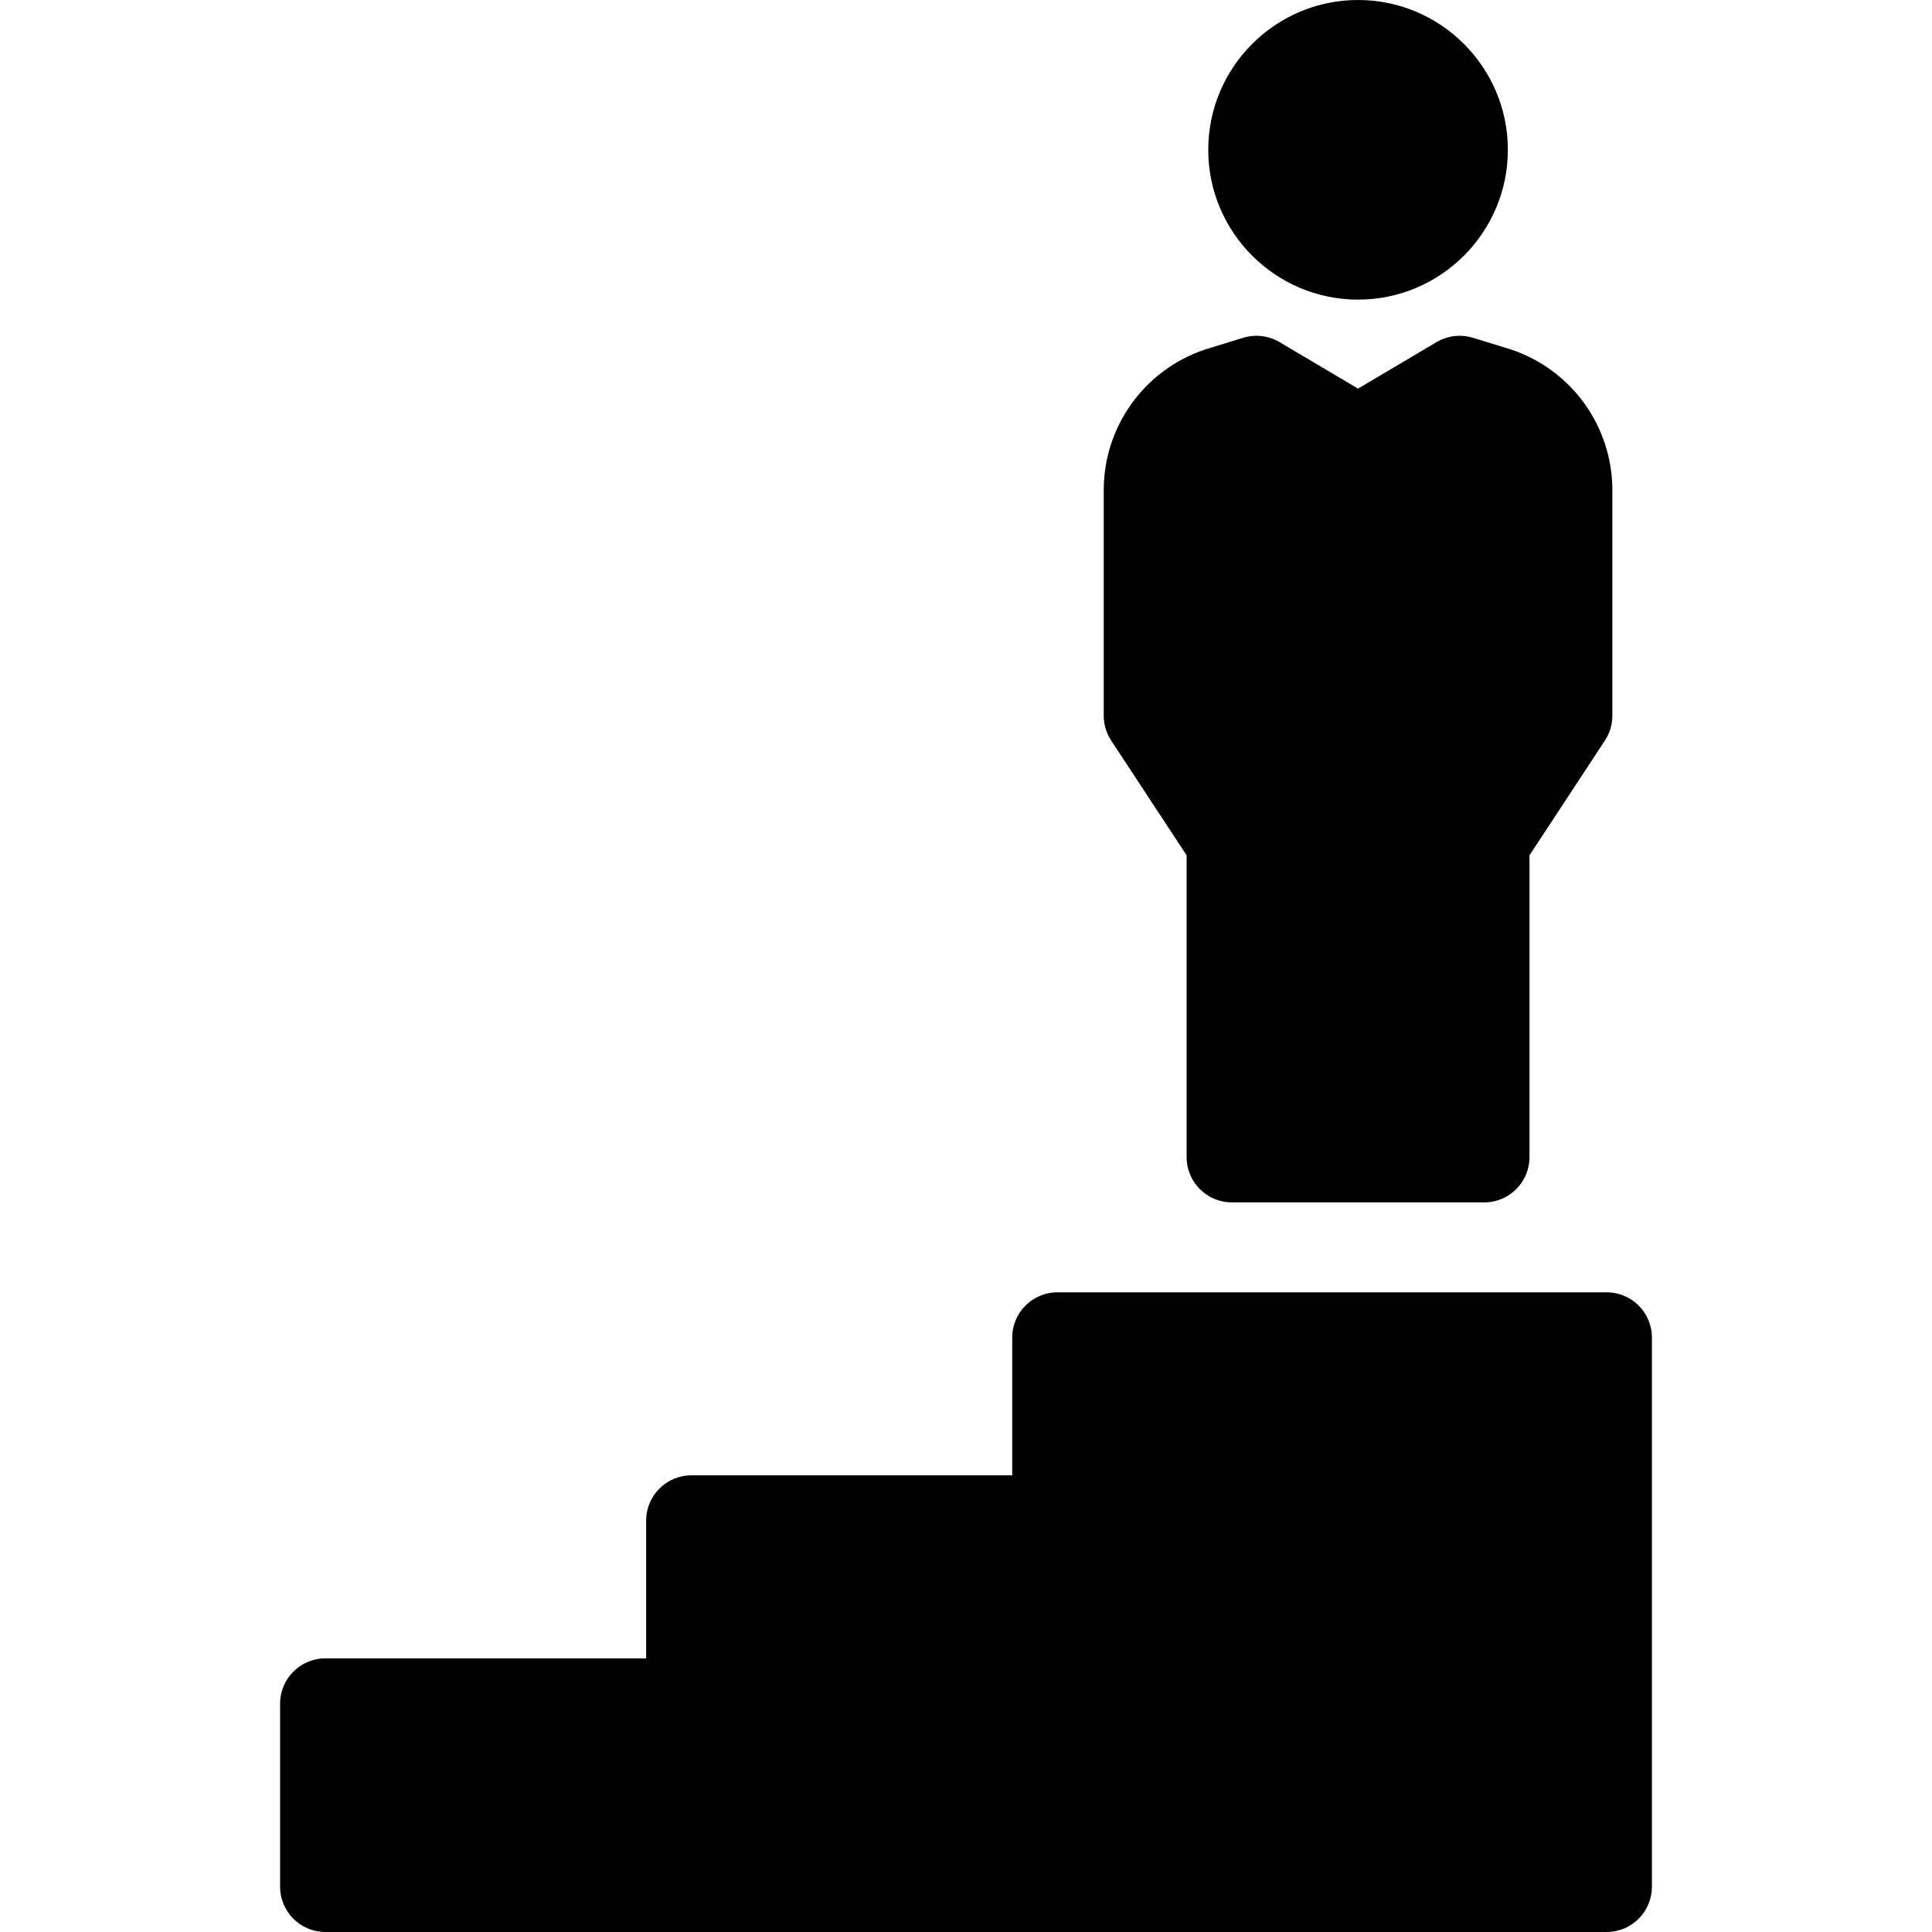
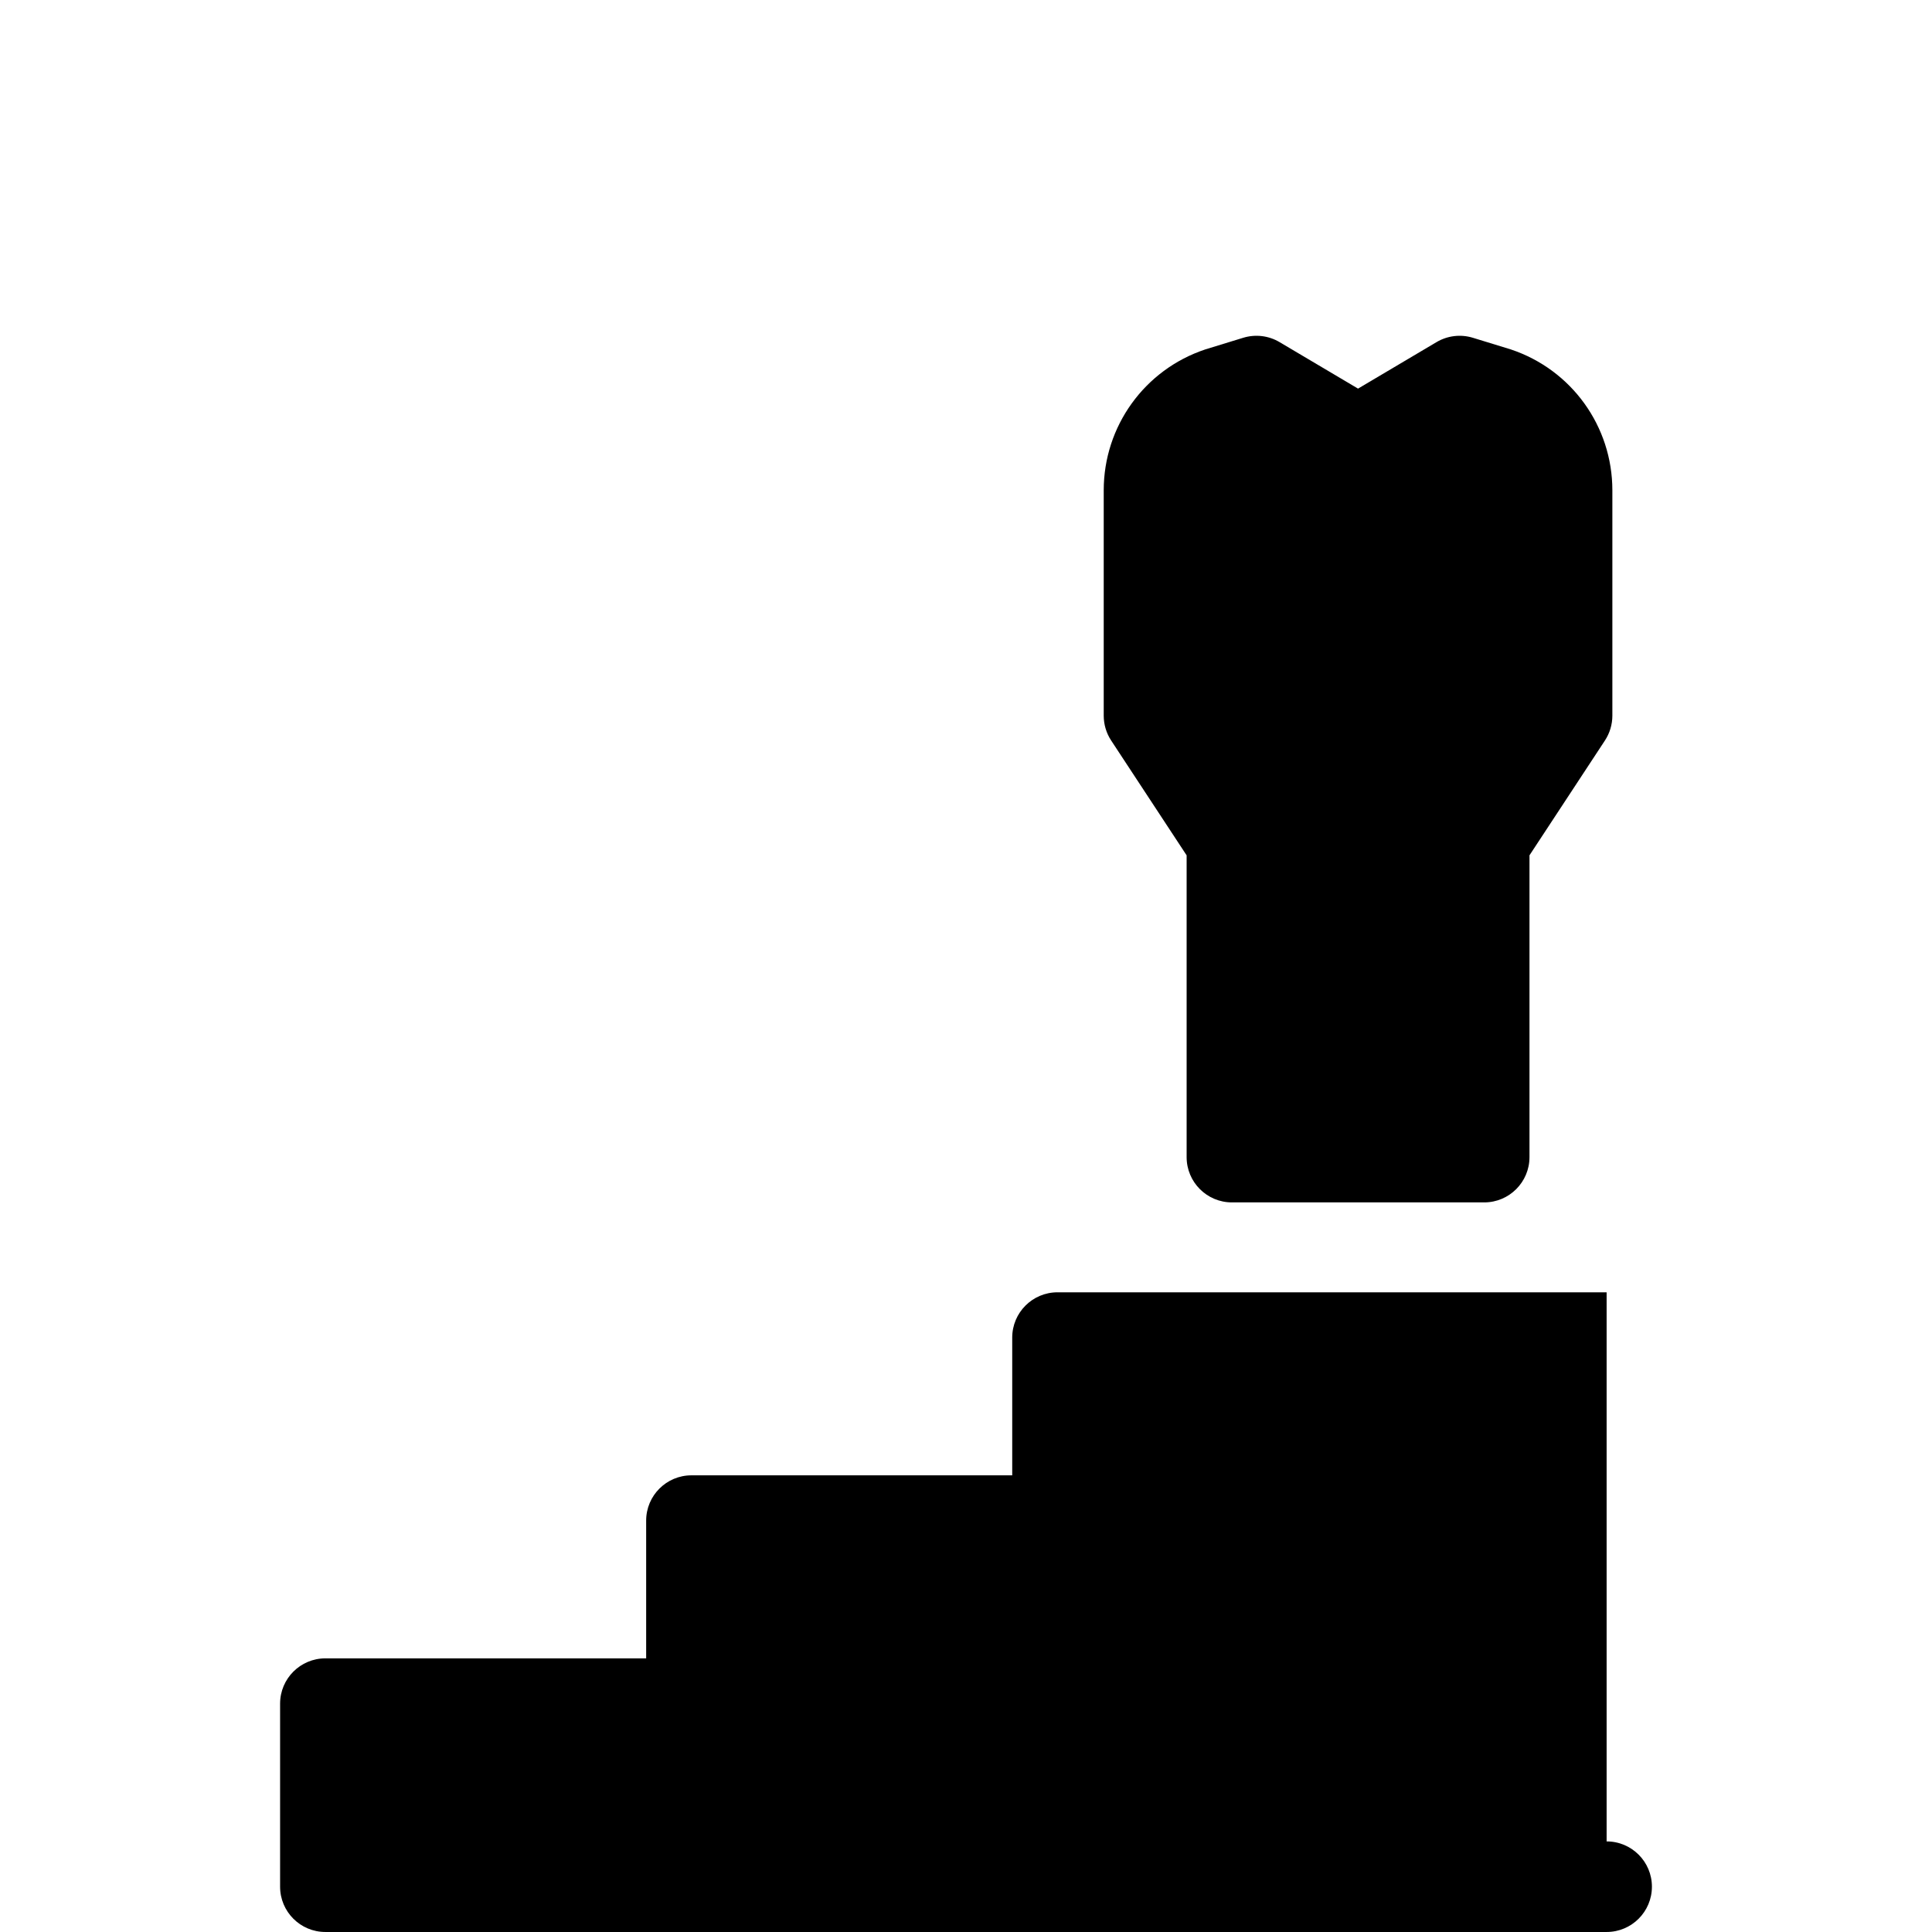
<svg xmlns="http://www.w3.org/2000/svg" version="1.1" viewBox="0 0 297 297" enable-background="new 0 0 297 297">
  <g>
-     <path d="M208.769,46.059c12.699,0,23.03-10.331,23.03-23.03S221.467,0,208.769,0C196.07,0,185.74,10.33,185.74,23.029   S196.07,46.059,208.769,46.059z" />
    <path d="m182.416,131.485v46.393c0,3.846 3.117,6.963 6.963,6.963h38.781c3.846,0 6.963-3.117 6.963-6.963v-46.393l11.597-17.649c0.747-1.136 1.144-2.465 1.144-3.824v-34.639c0-9.842-6.273-18.546-15.609-21.657-0.053-0.017-5.83-1.79-5.83-1.79-1.874-0.574-3.903-0.333-5.591,0.666l-12.066,7.148-12.065-7.148c-1.686-1-3.718-1.241-5.591-0.666 0,0-5.776,1.773-5.83,1.79-9.336,3.112-15.609,11.816-15.609,21.657v34.639c0,1.359 0.397,2.688 1.144,3.824l11.599,17.649z" />
-     <path d="m246.98,198.662h-84.412c-3.846,0-6.963,3.117-6.963,6.963v21.173h-49.311c-3.846,0-6.963,3.117-6.963,6.963v21.174h-49.311c-3.846,0-6.963,3.117-6.963,6.963v28.138c0,3.846 3.117,6.963 6.963,6.963h196.96c3.846,0 6.963-3.117 6.963-6.963v-84.412c0.001-3.845-3.117-6.962-6.963-6.962z" />
+     <path d="m246.98,198.662h-84.412c-3.846,0-6.963,3.117-6.963,6.963v21.173h-49.311c-3.846,0-6.963,3.117-6.963,6.963v21.174h-49.311c-3.846,0-6.963,3.117-6.963,6.963v28.138c0,3.846 3.117,6.963 6.963,6.963h196.96c3.846,0 6.963-3.117 6.963-6.963c0.001-3.845-3.117-6.962-6.963-6.962z" />
  </g>
</svg>